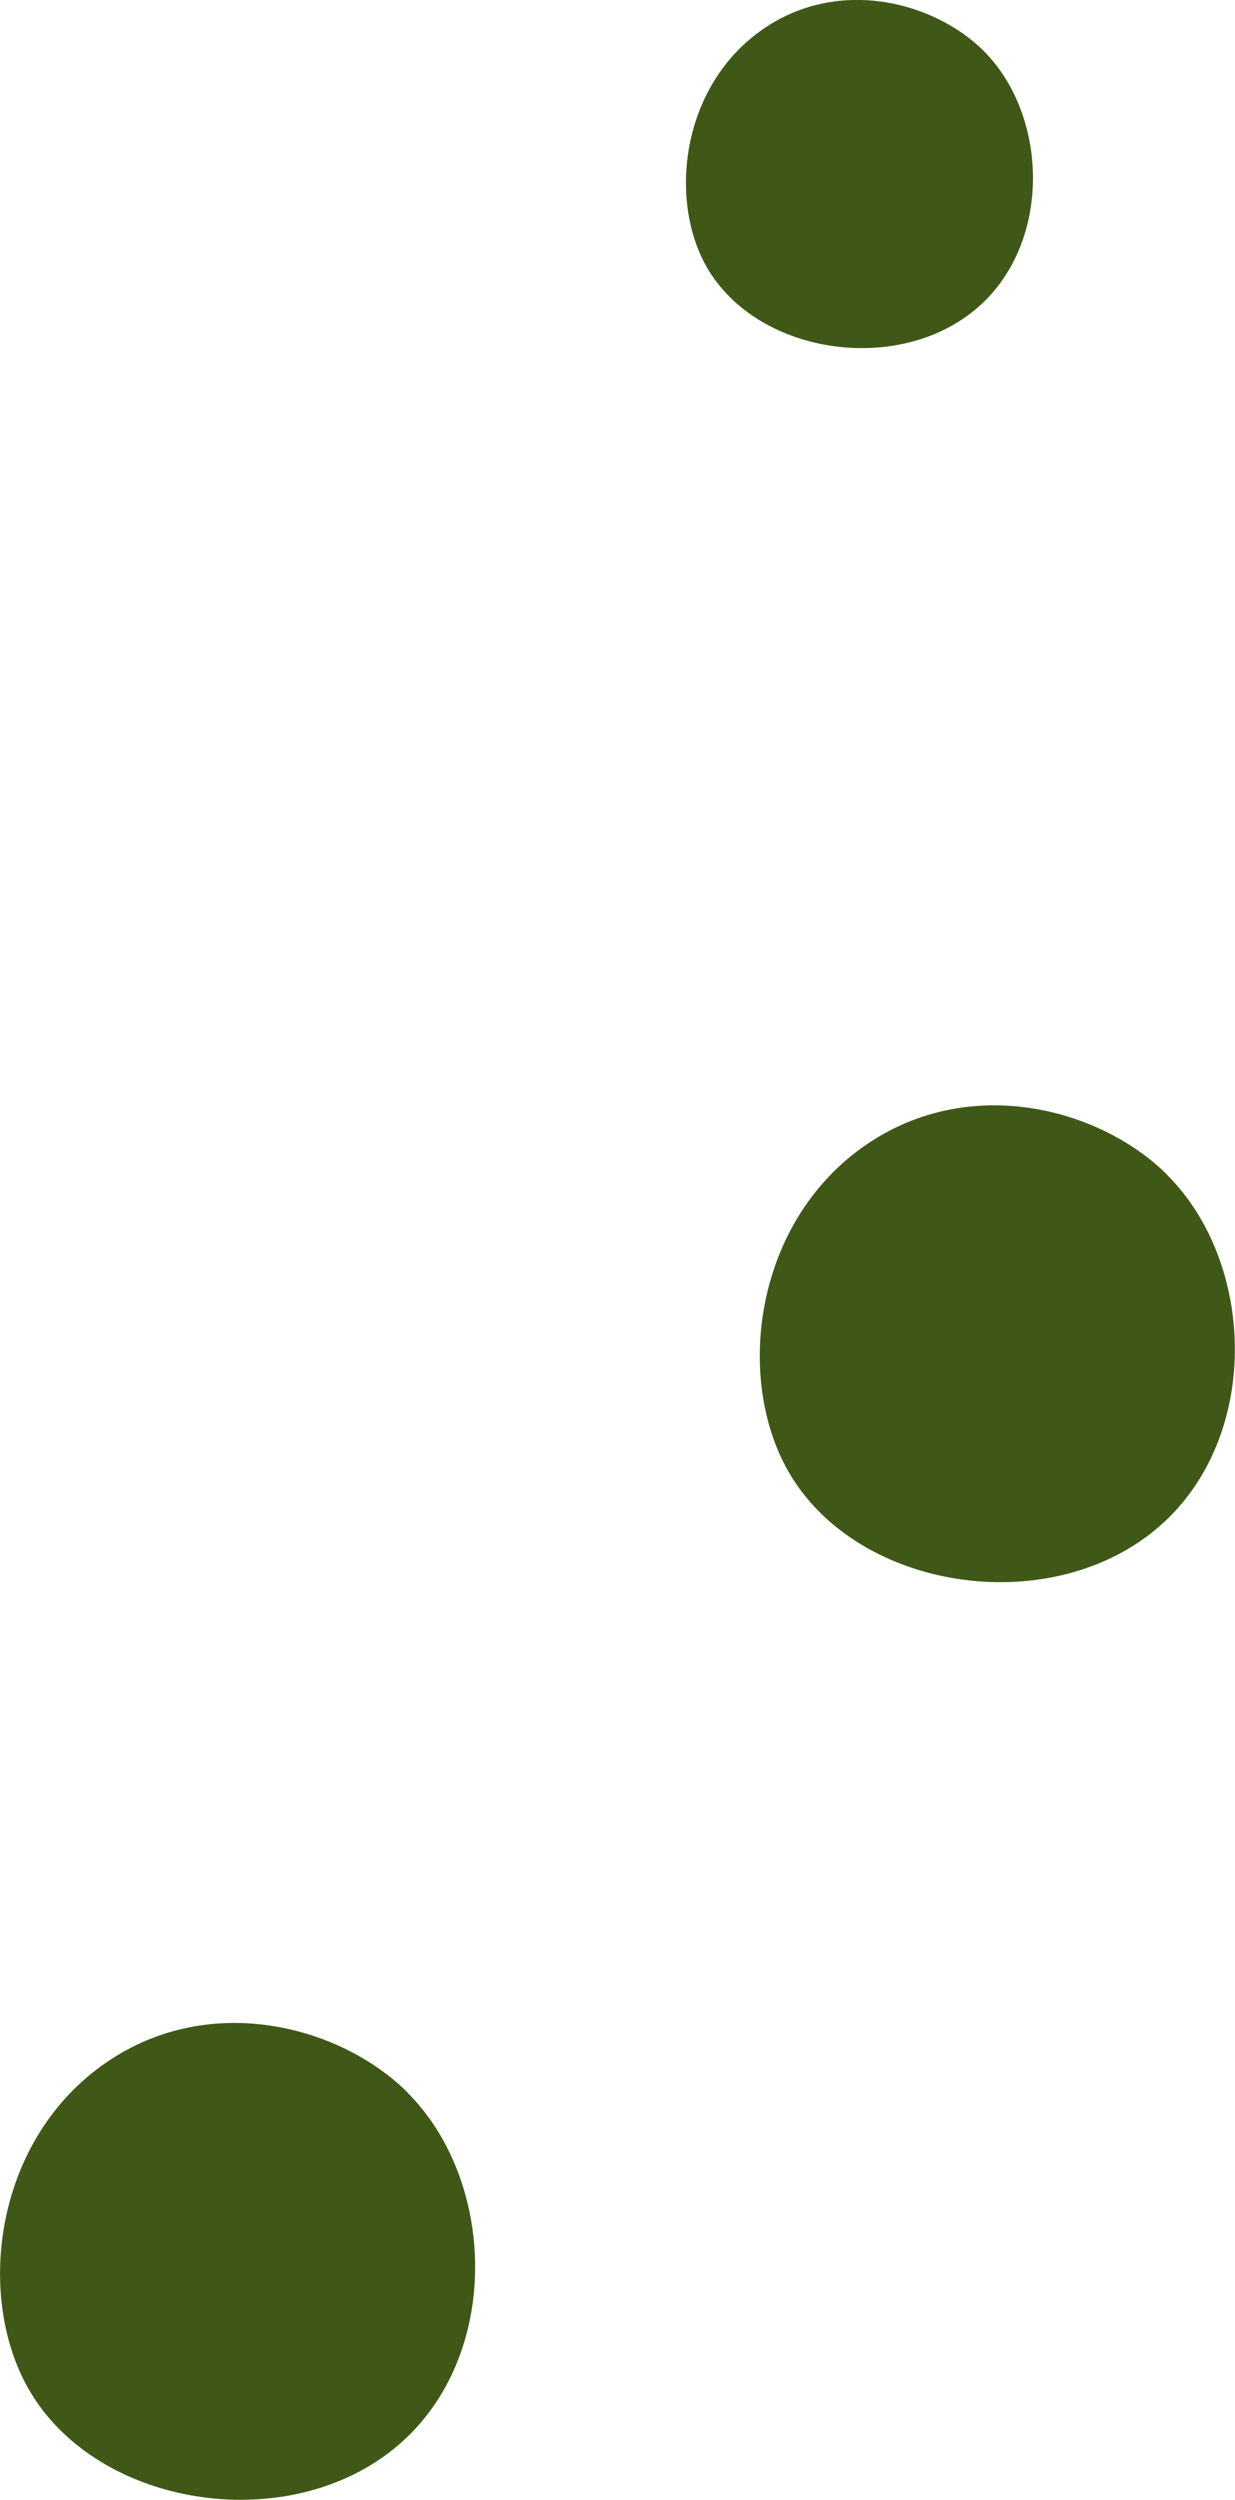
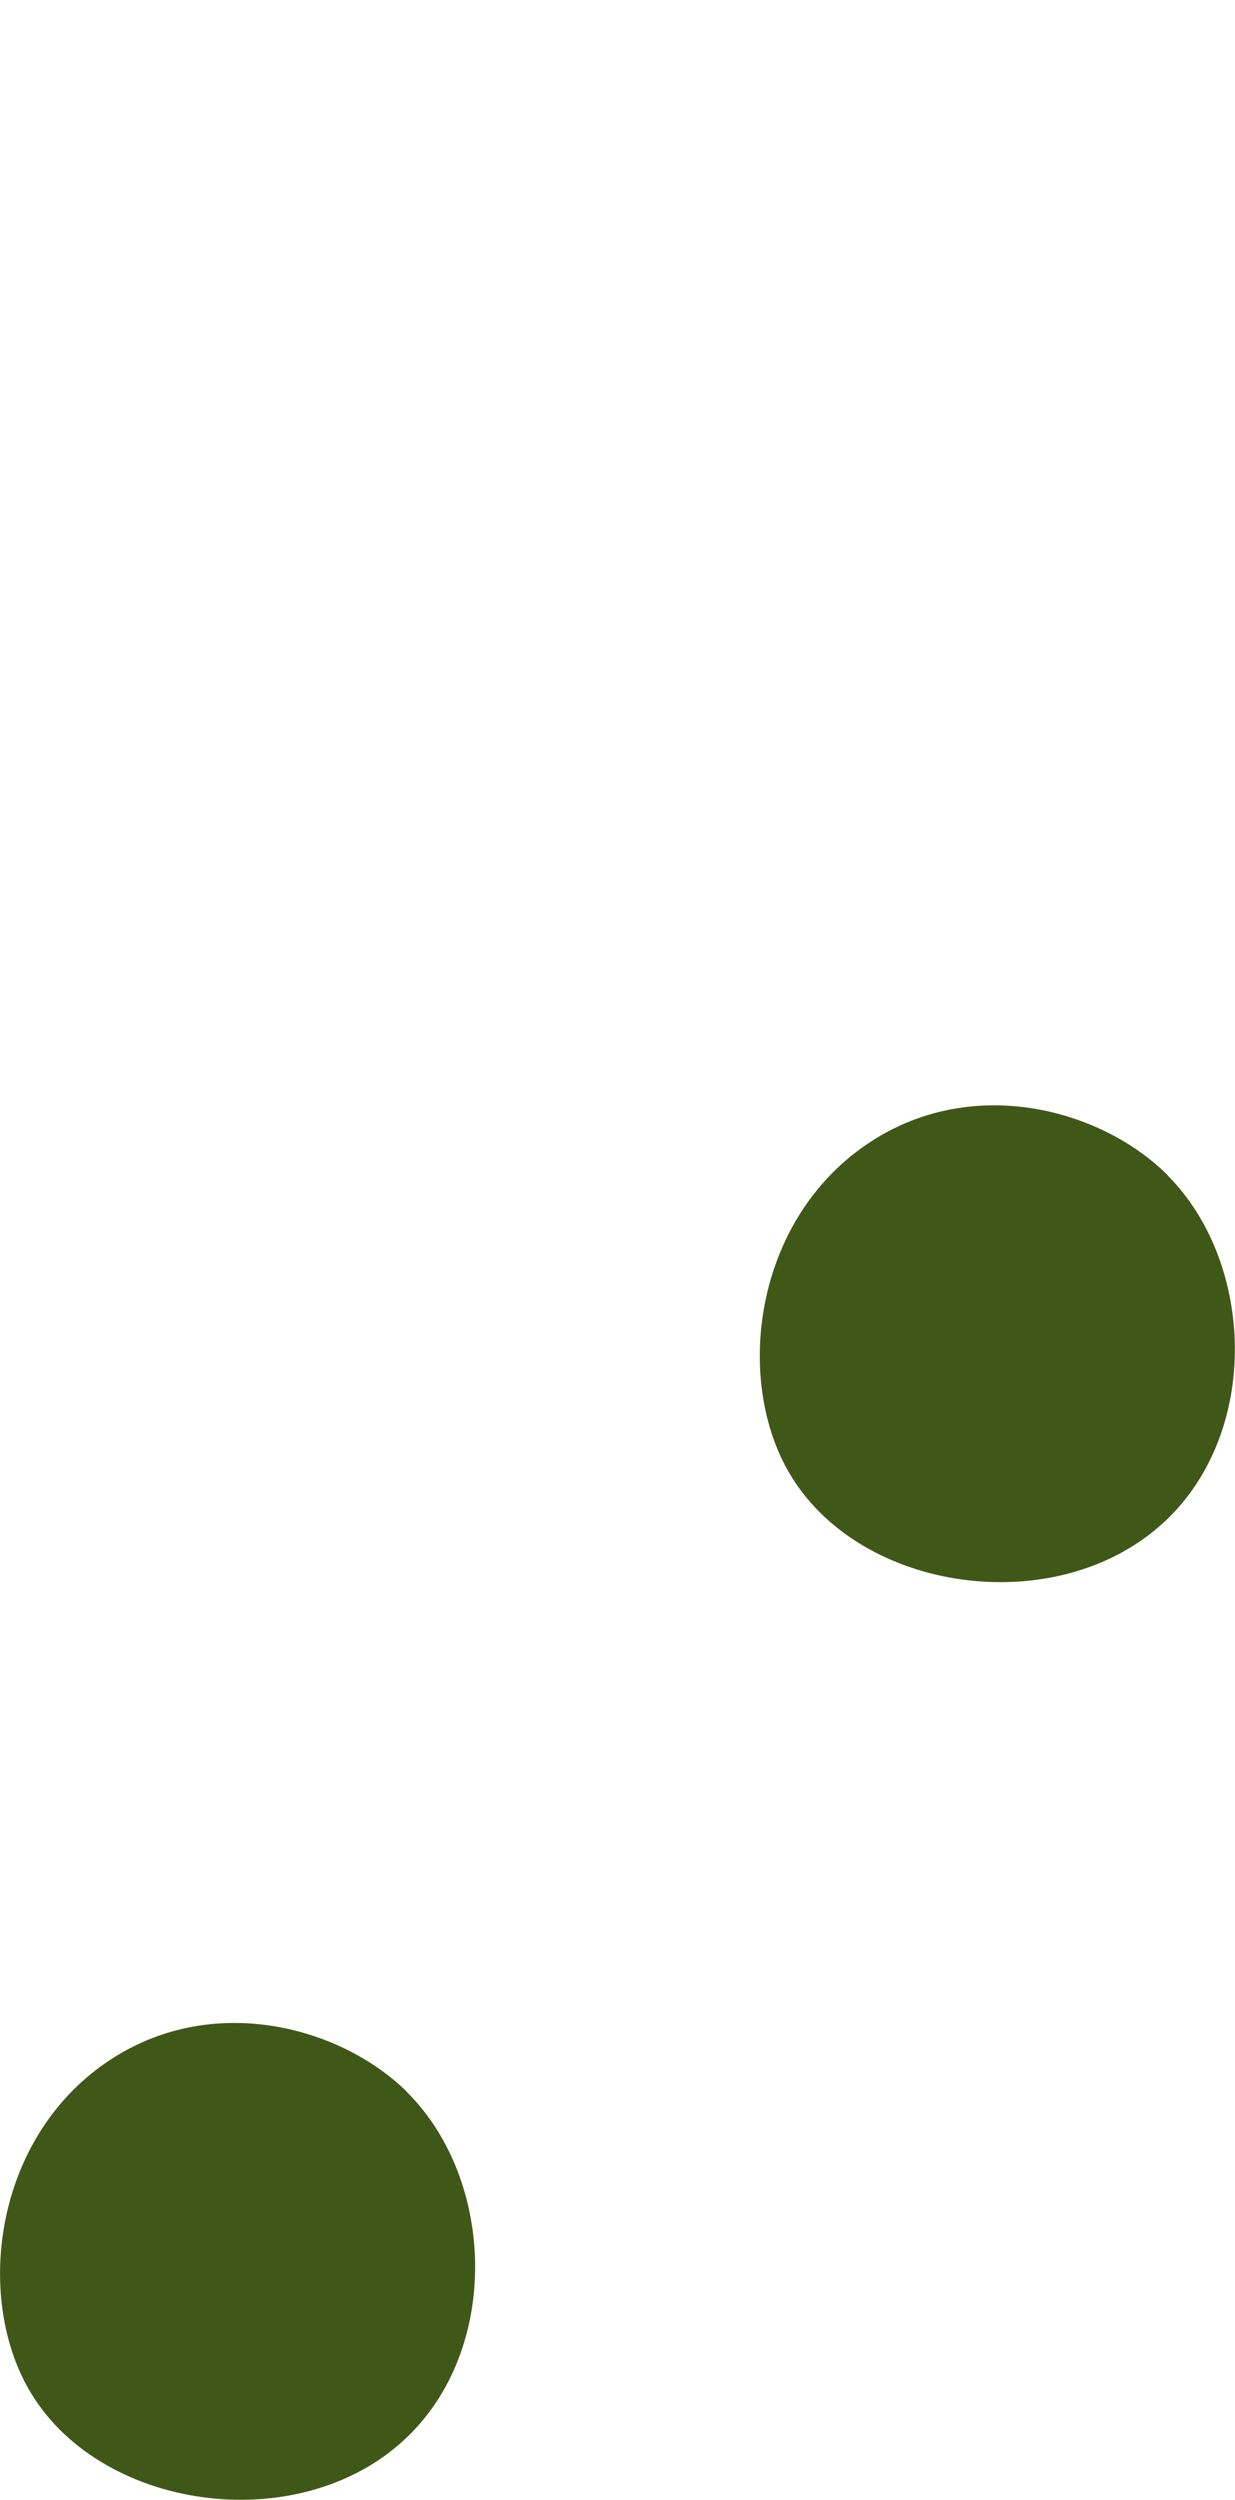
<svg xmlns="http://www.w3.org/2000/svg" id="Layer_2" data-name="Layer 2" viewBox="0 0 53.53 108.32">
  <defs>
    <style>
      .cls-1 {
        fill: #3f5817;
      }
    </style>
  </defs>
  <g id="Ebene_1" data-name="Ebene 1">
    <path class="cls-1" d="M50.59,50.91c3.79,3.78,4.07,11.12-.11,15.02-4.64,4.33-13.33,3.1-16.33-2.21-2.29-4.05-1.45-10.79,3.38-14.11,4.52-3.11,10.18-1.58,13.07,1.3Z" />
-     <path class="cls-1" d="M42.63,2.2c2.77,2.76,2.97,8.12-.08,10.97-3.39,3.16-9.73,2.26-11.93-1.62-1.67-2.96-1.06-7.88,2.47-10.3,3.3-2.27,7.43-1.15,9.54,.95Z" />
    <path class="cls-1" d="M17.66,90.67c3.79,3.78,4.07,11.12-.11,15.02-4.64,4.33-13.33,3.1-16.33-2.21-2.29-4.05-1.45-10.79,3.38-14.11,4.52-3.11,10.18-1.58,13.07,1.3Z" />
  </g>
</svg>